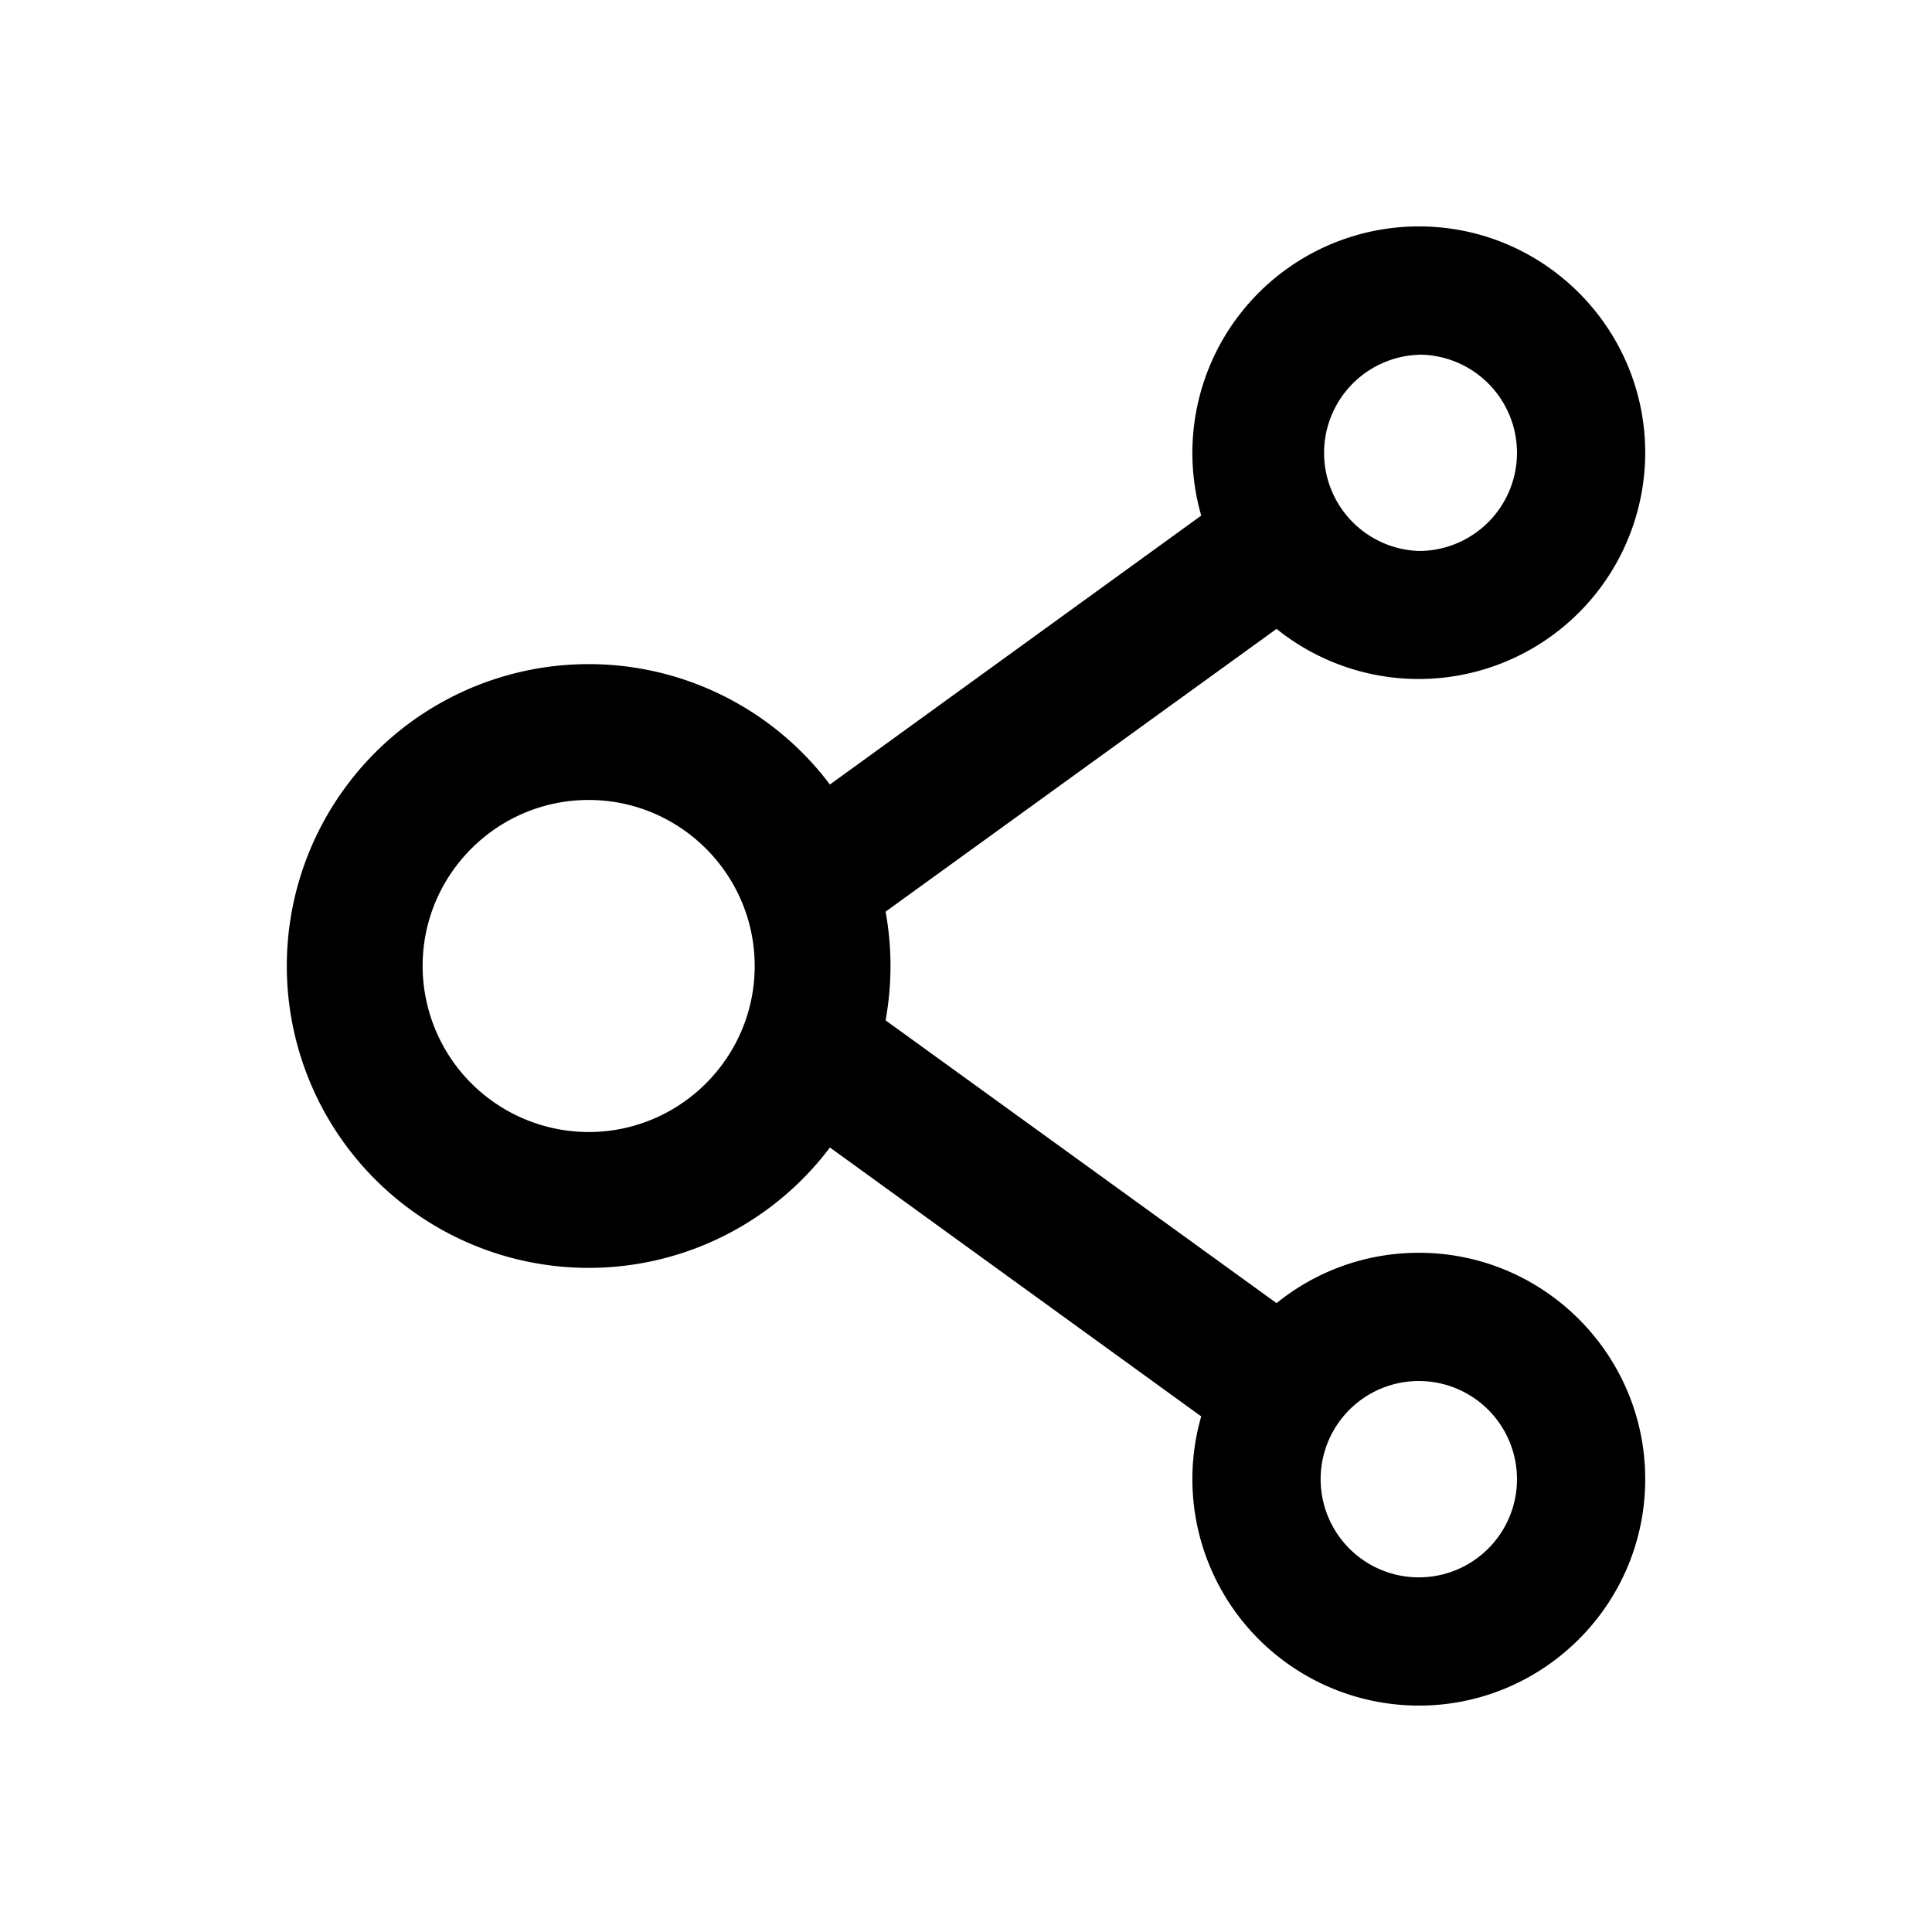
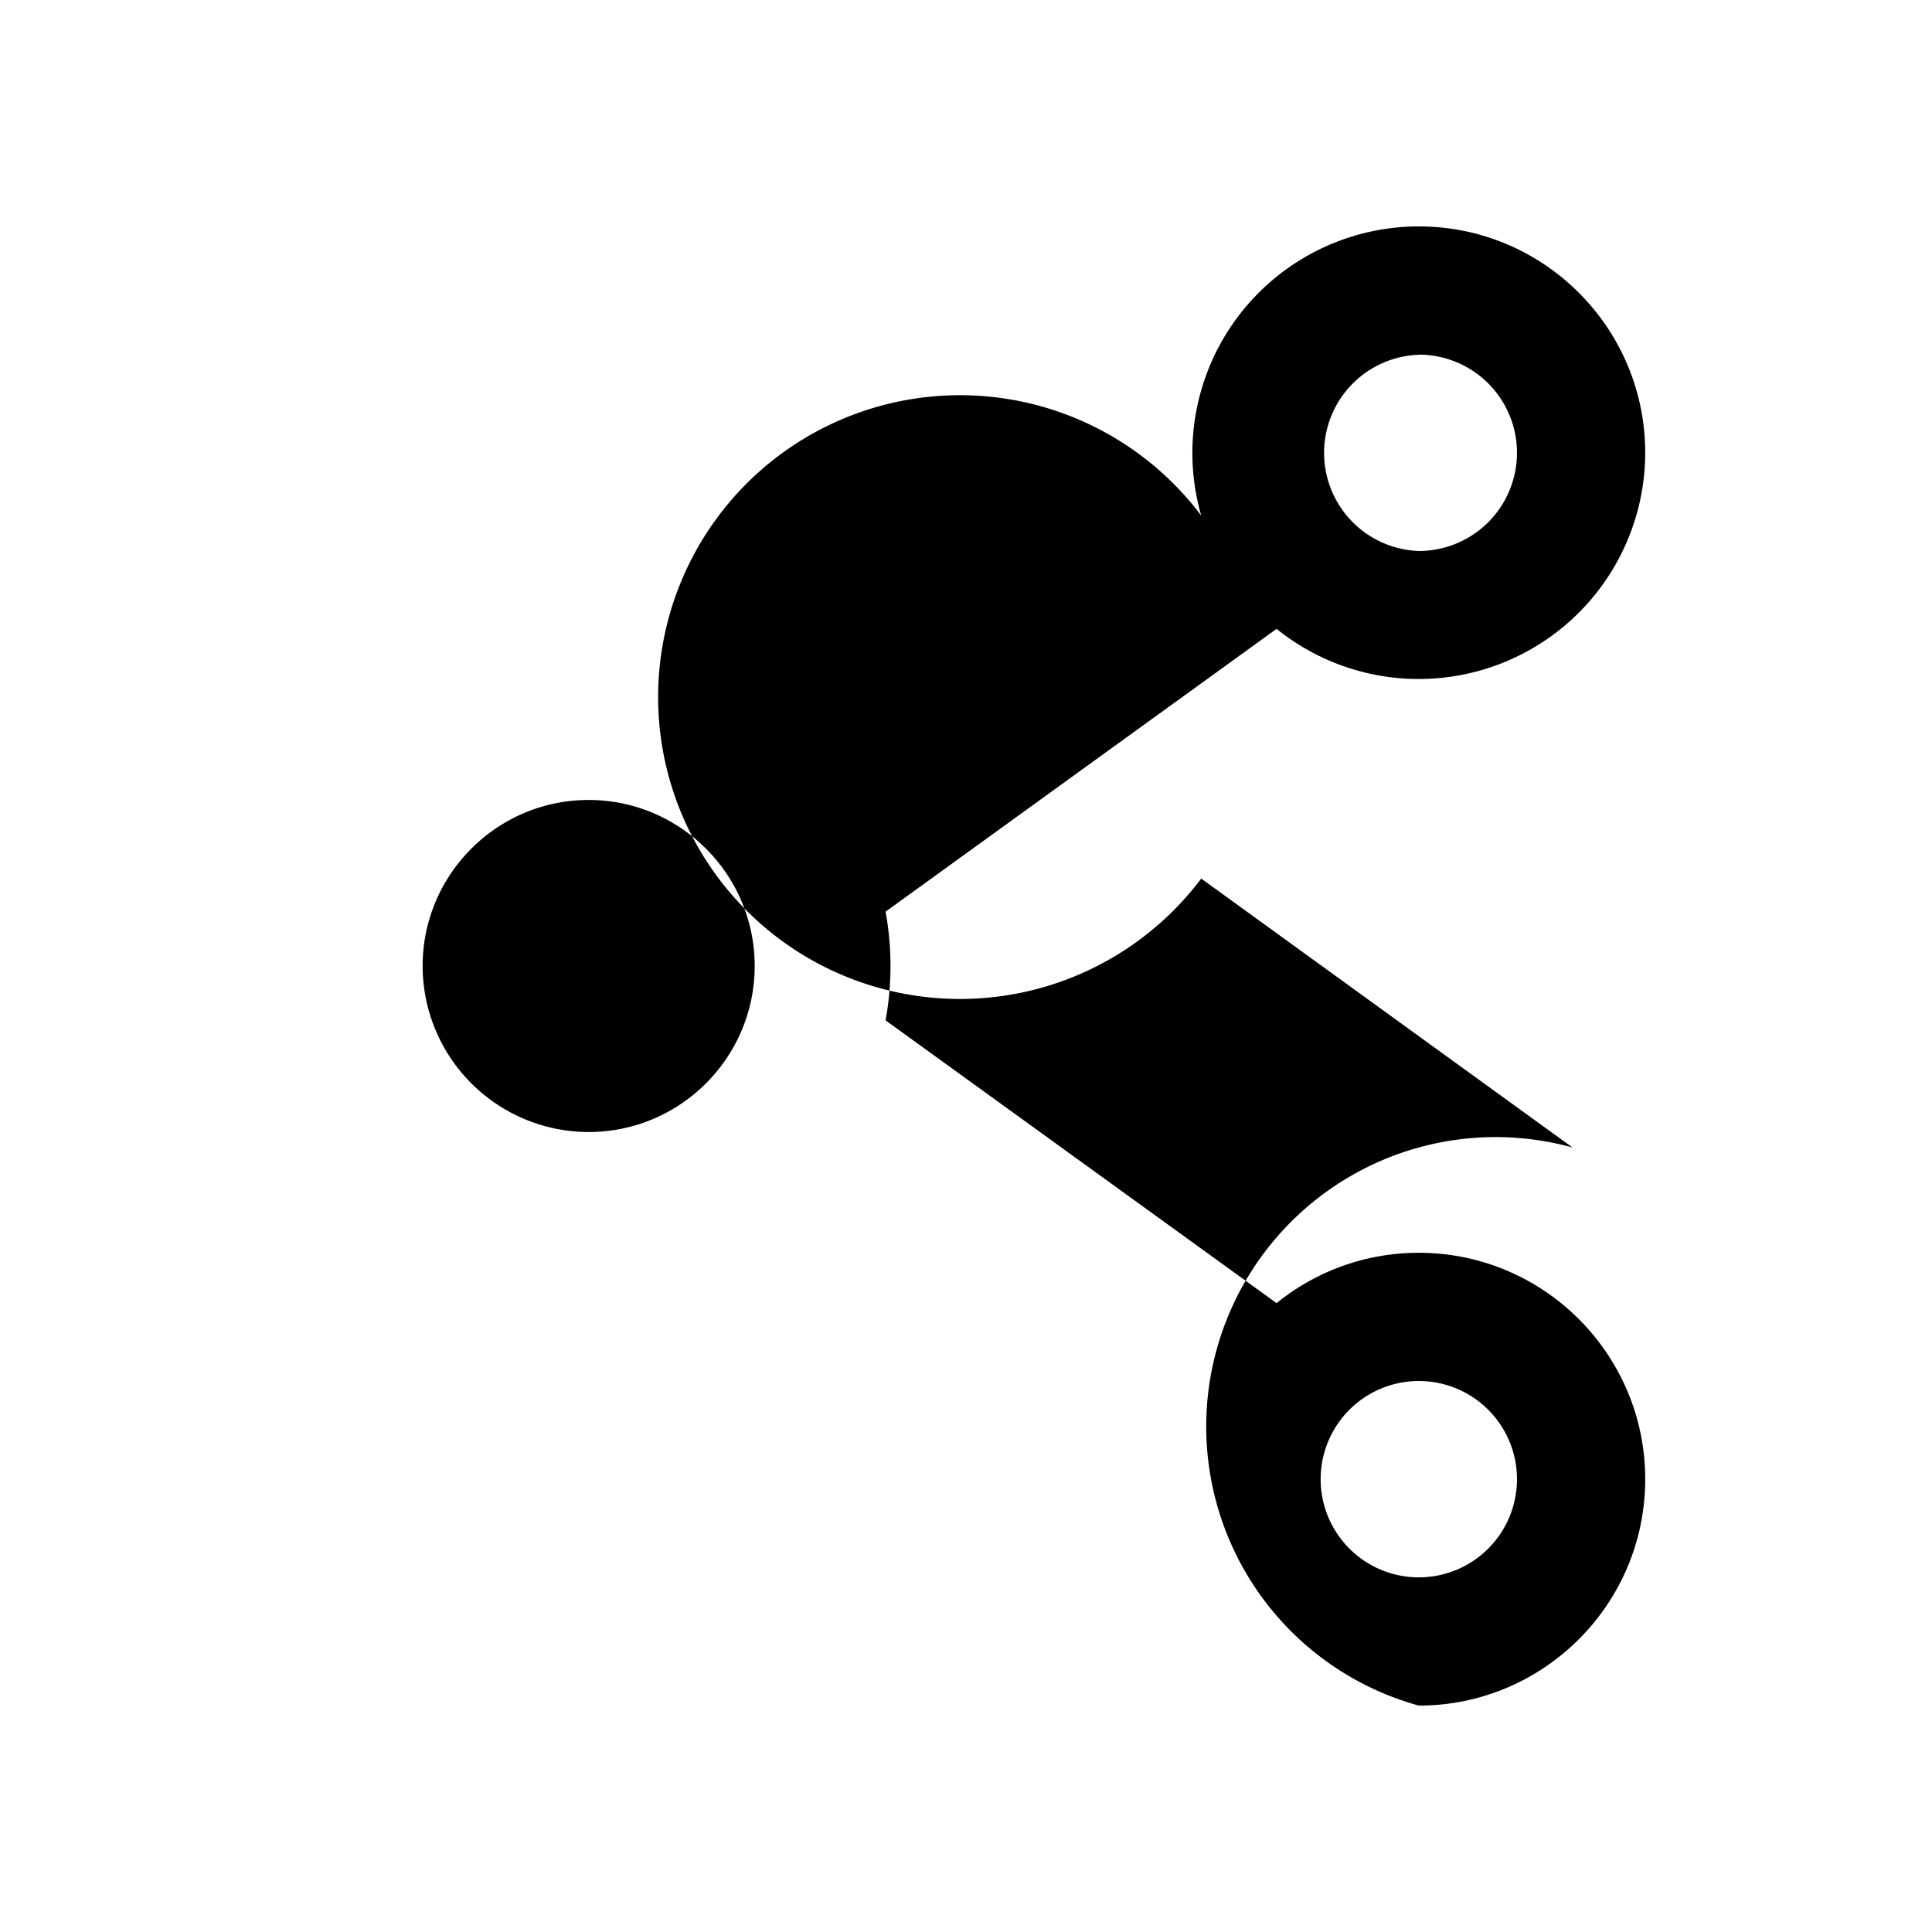
<svg xmlns="http://www.w3.org/2000/svg" t="1677575709111" class="icon" viewBox="0 0 1024 1024" version="1.1" p-id="2246" width="200" height="200">
-   <path d="M752 664c-28.48 0-54.784 9.984-75.392 26.688L469.376 540.8a160.64 160.64 0 0 0 0-57.6l207.232-149.888A120.064 120.064 0 0 0 872 240c0-66.176-53.76-120-120-120a120.064 120.064 0 0 0-115.328 153.28l-196.8 142.528a160 160 0 1 0 0 192.384l196.8 142.528A120.064 120.064 0 0 0 752 904c66.176 0 120-53.76 120-120 0-66.176-53.76-120-120-120z m0-476.032a52.032 52.032 0 1 1 0 104.064 52.032 52.032 0 0 1 0-104zM312 600a88.128 88.128 0 0 1-88-88c0-48.512 39.488-88 88-88s88 39.488 88 88-39.488 88-88 88z m440 236.032a52.032 52.032 0 1 1 0-104.064 52.032 52.032 0 0 1 0 104.064z" p-id="2247" />
+   <path d="M752 664c-28.48 0-54.784 9.984-75.392 26.688L469.376 540.8a160.64 160.64 0 0 0 0-57.6l207.232-149.888A120.064 120.064 0 0 0 872 240c0-66.176-53.76-120-120-120a120.064 120.064 0 0 0-115.328 153.28a160 160 0 1 0 0 192.384l196.8 142.528A120.064 120.064 0 0 0 752 904c66.176 0 120-53.76 120-120 0-66.176-53.76-120-120-120z m0-476.032a52.032 52.032 0 1 1 0 104.064 52.032 52.032 0 0 1 0-104zM312 600a88.128 88.128 0 0 1-88-88c0-48.512 39.488-88 88-88s88 39.488 88 88-39.488 88-88 88z m440 236.032a52.032 52.032 0 1 1 0-104.064 52.032 52.032 0 0 1 0 104.064z" p-id="2247" />
</svg>